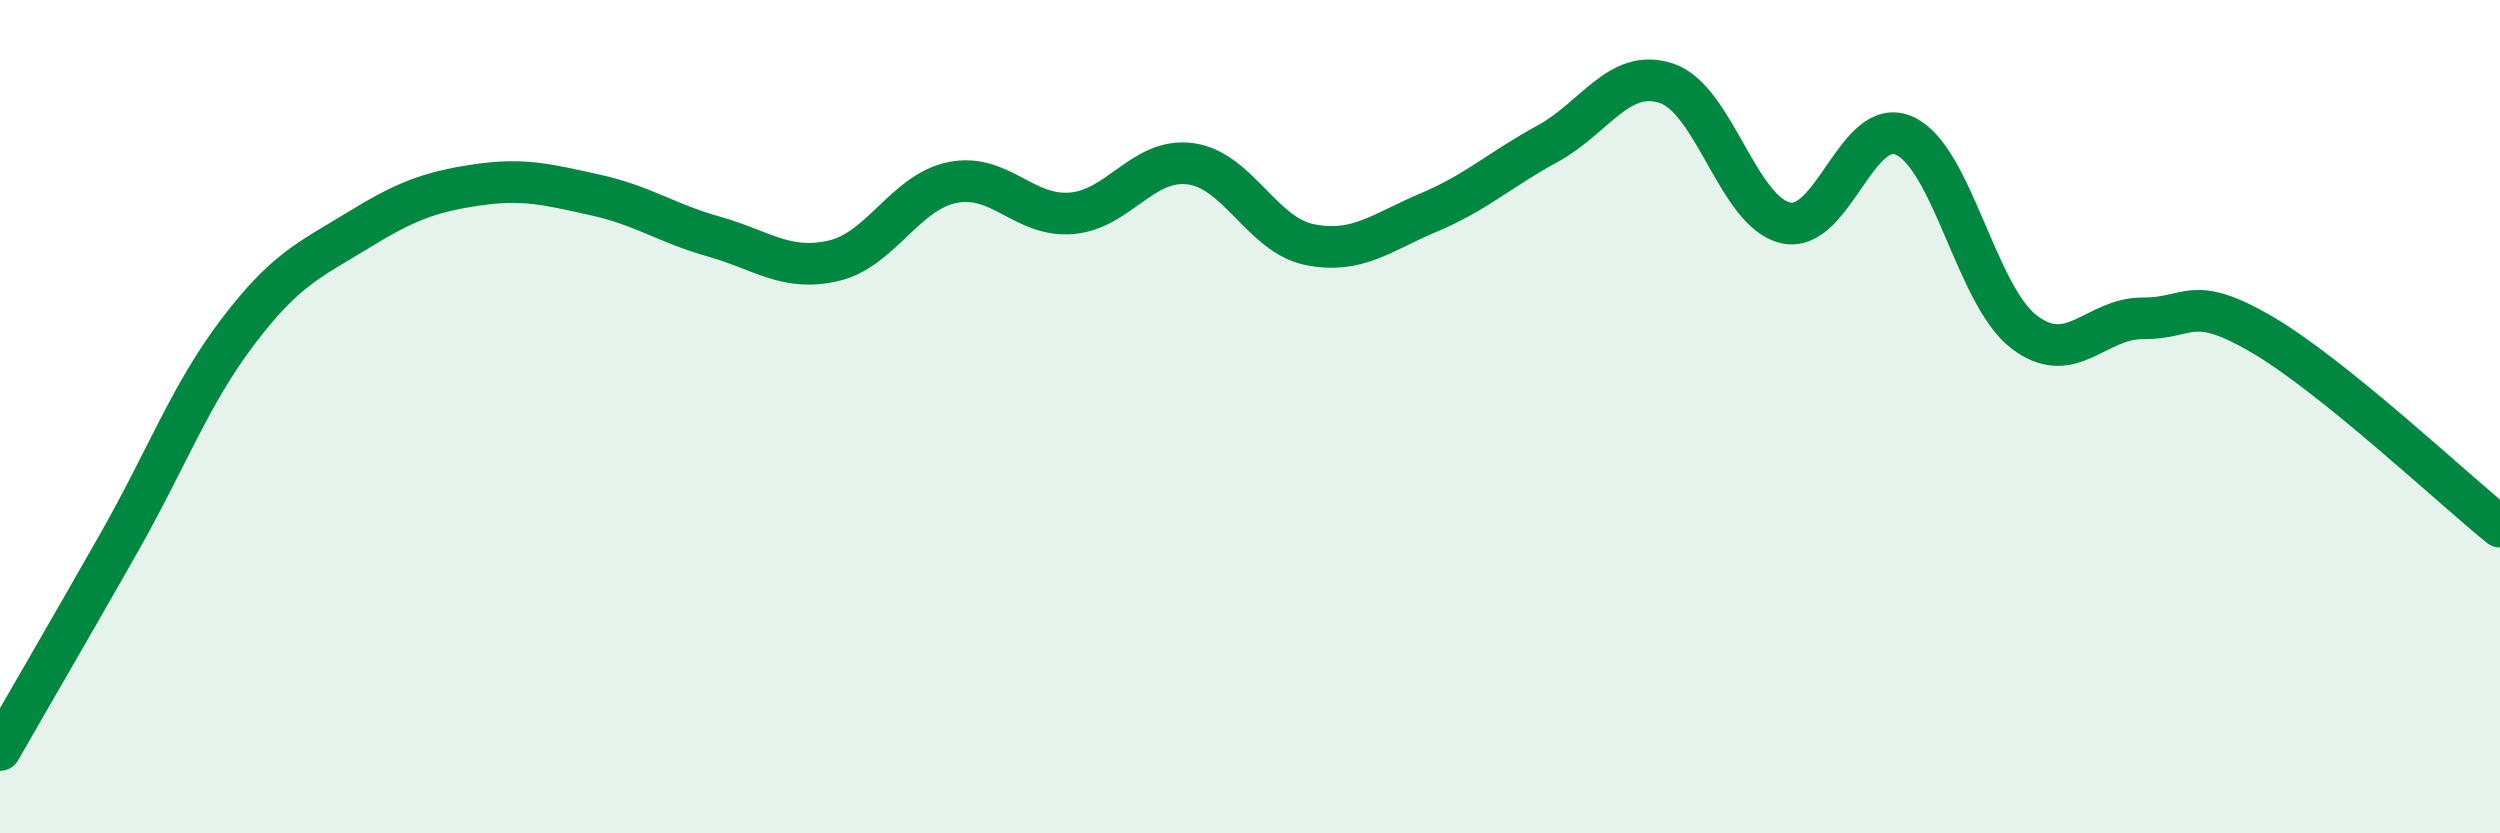
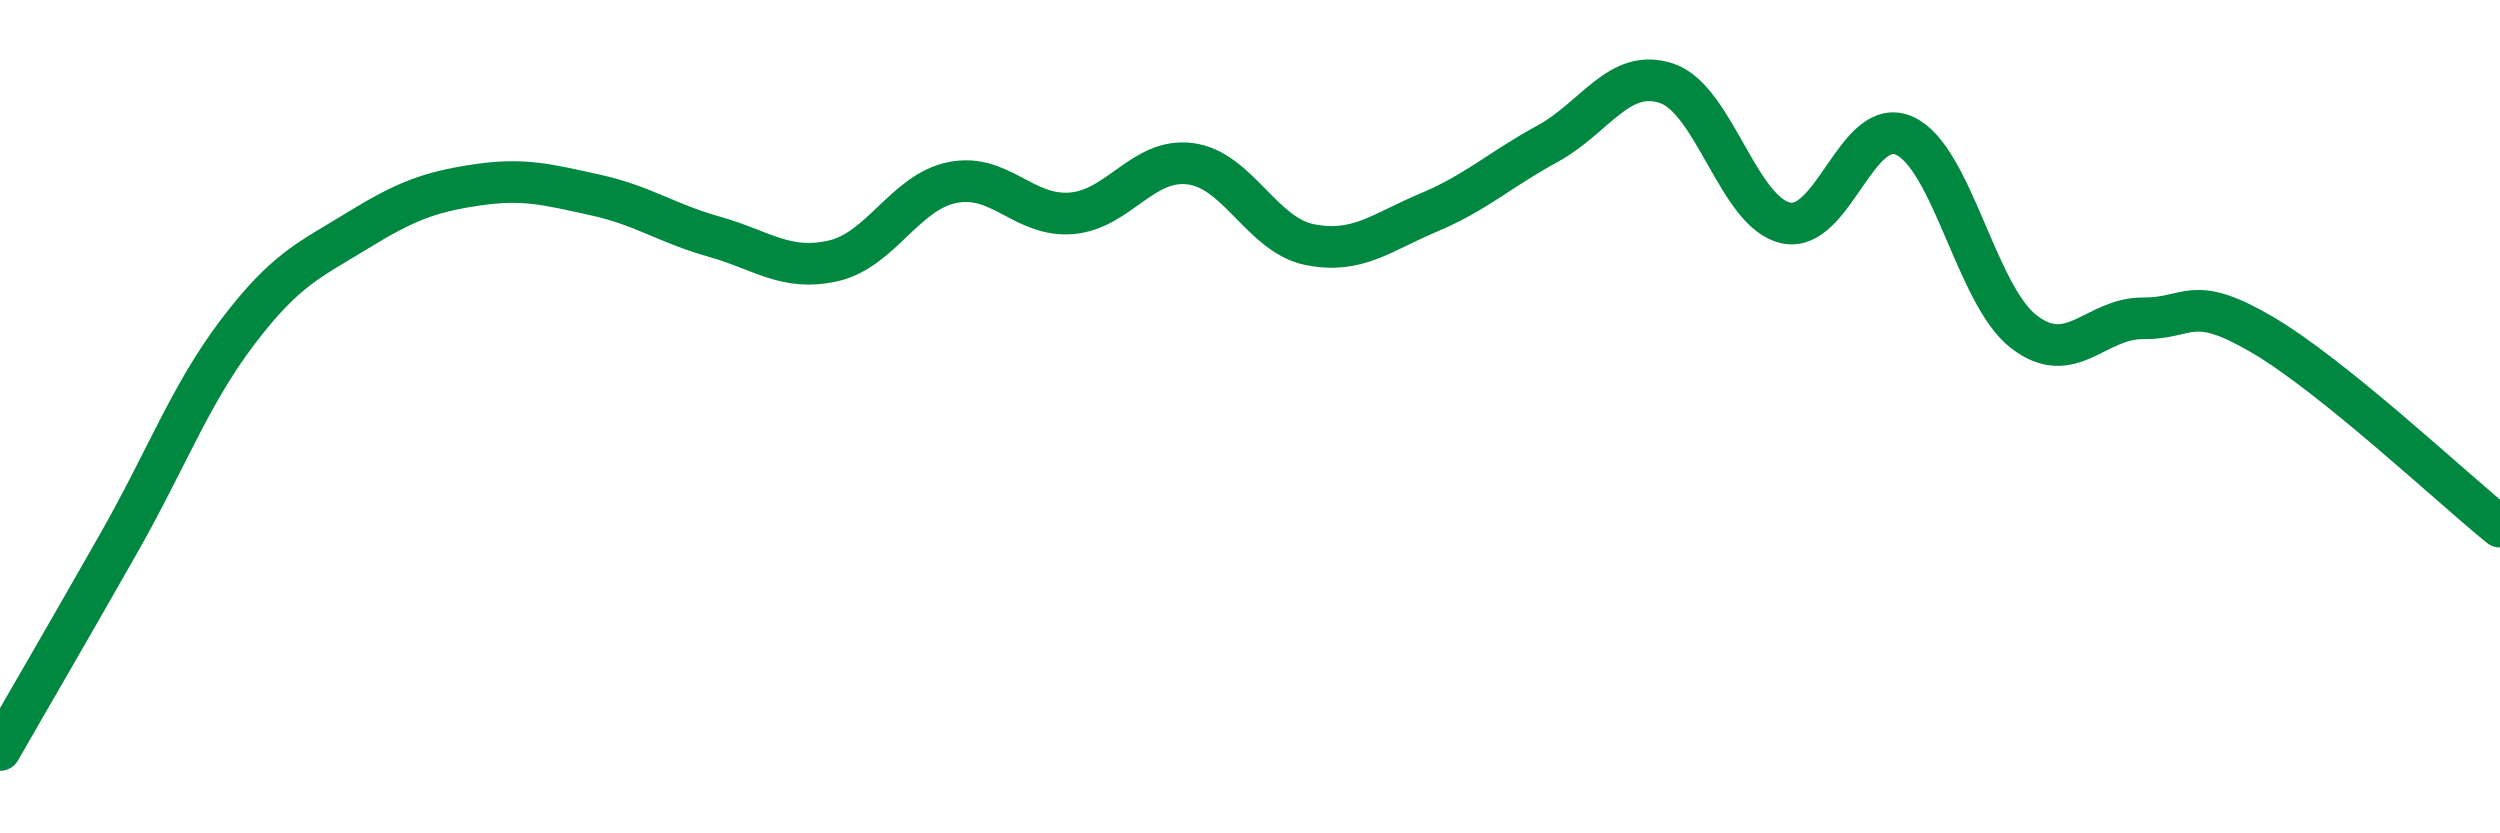
<svg xmlns="http://www.w3.org/2000/svg" width="60" height="20" viewBox="0 0 60 20">
-   <path d="M 0,18 C 0.57,17 1.72,15.03 2.86,13.02 C 4,11.01 4.57,9.46 5.71,7.96 C 6.85,6.46 7.43,6.24 8.57,5.54 C 9.71,4.84 10.29,4.61 11.43,4.44 C 12.57,4.27 13.15,4.43 14.29,4.68 C 15.43,4.93 16,5.36 17.14,5.68 C 18.28,6 18.86,6.52 20,6.26 C 21.14,6 21.72,4.61 22.86,4.38 C 24,4.15 24.57,5.21 25.71,5.12 C 26.85,5.03 27.43,3.78 28.57,3.93 C 29.71,4.08 30.29,5.64 31.43,5.87 C 32.57,6.1 33.15,5.58 34.29,5.1 C 35.43,4.62 36,4.07 37.14,3.45 C 38.28,2.83 38.86,1.62 40,2 C 41.14,2.38 41.72,5.1 42.86,5.35 C 44,5.6 44.57,2.74 45.71,3.26 C 46.85,3.78 47.43,7.08 48.57,7.96 C 49.71,8.84 50.29,7.63 51.43,7.64 C 52.57,7.65 52.58,7.03 54.29,8.03 C 56,9.03 58.86,11.72 60,12.64L60 20L0 20Z" fill="#008740" opacity="0.1" stroke-linecap="round" stroke-linejoin="round" />
  <path d="M 0,18 C 0.57,17 1.72,15.03 2.86,13.02 C 4,11.01 4.57,9.46 5.71,7.96 C 6.85,6.46 7.43,6.24 8.57,5.54 C 9.71,4.84 10.29,4.61 11.43,4.44 C 12.57,4.27 13.15,4.43 14.29,4.68 C 15.43,4.93 16,5.36 17.14,5.68 C 18.28,6 18.86,6.52 20,6.26 C 21.14,6 21.72,4.61 22.86,4.38 C 24,4.15 24.57,5.21 25.71,5.12 C 26.85,5.03 27.43,3.78 28.57,3.93 C 29.71,4.08 30.29,5.64 31.43,5.87 C 32.57,6.1 33.15,5.58 34.29,5.1 C 35.43,4.62 36,4.07 37.14,3.45 C 38.28,2.83 38.86,1.62 40,2 C 41.14,2.38 41.72,5.1 42.86,5.35 C 44,5.6 44.57,2.74 45.71,3.26 C 46.85,3.78 47.43,7.08 48.57,7.96 C 49.71,8.84 50.29,7.63 51.43,7.64 C 52.57,7.65 52.58,7.03 54.29,8.03 C 56,9.03 58.86,11.72 60,12.64" stroke="#008740" stroke-width="1" fill="none" stroke-linecap="round" stroke-linejoin="round" />
</svg>